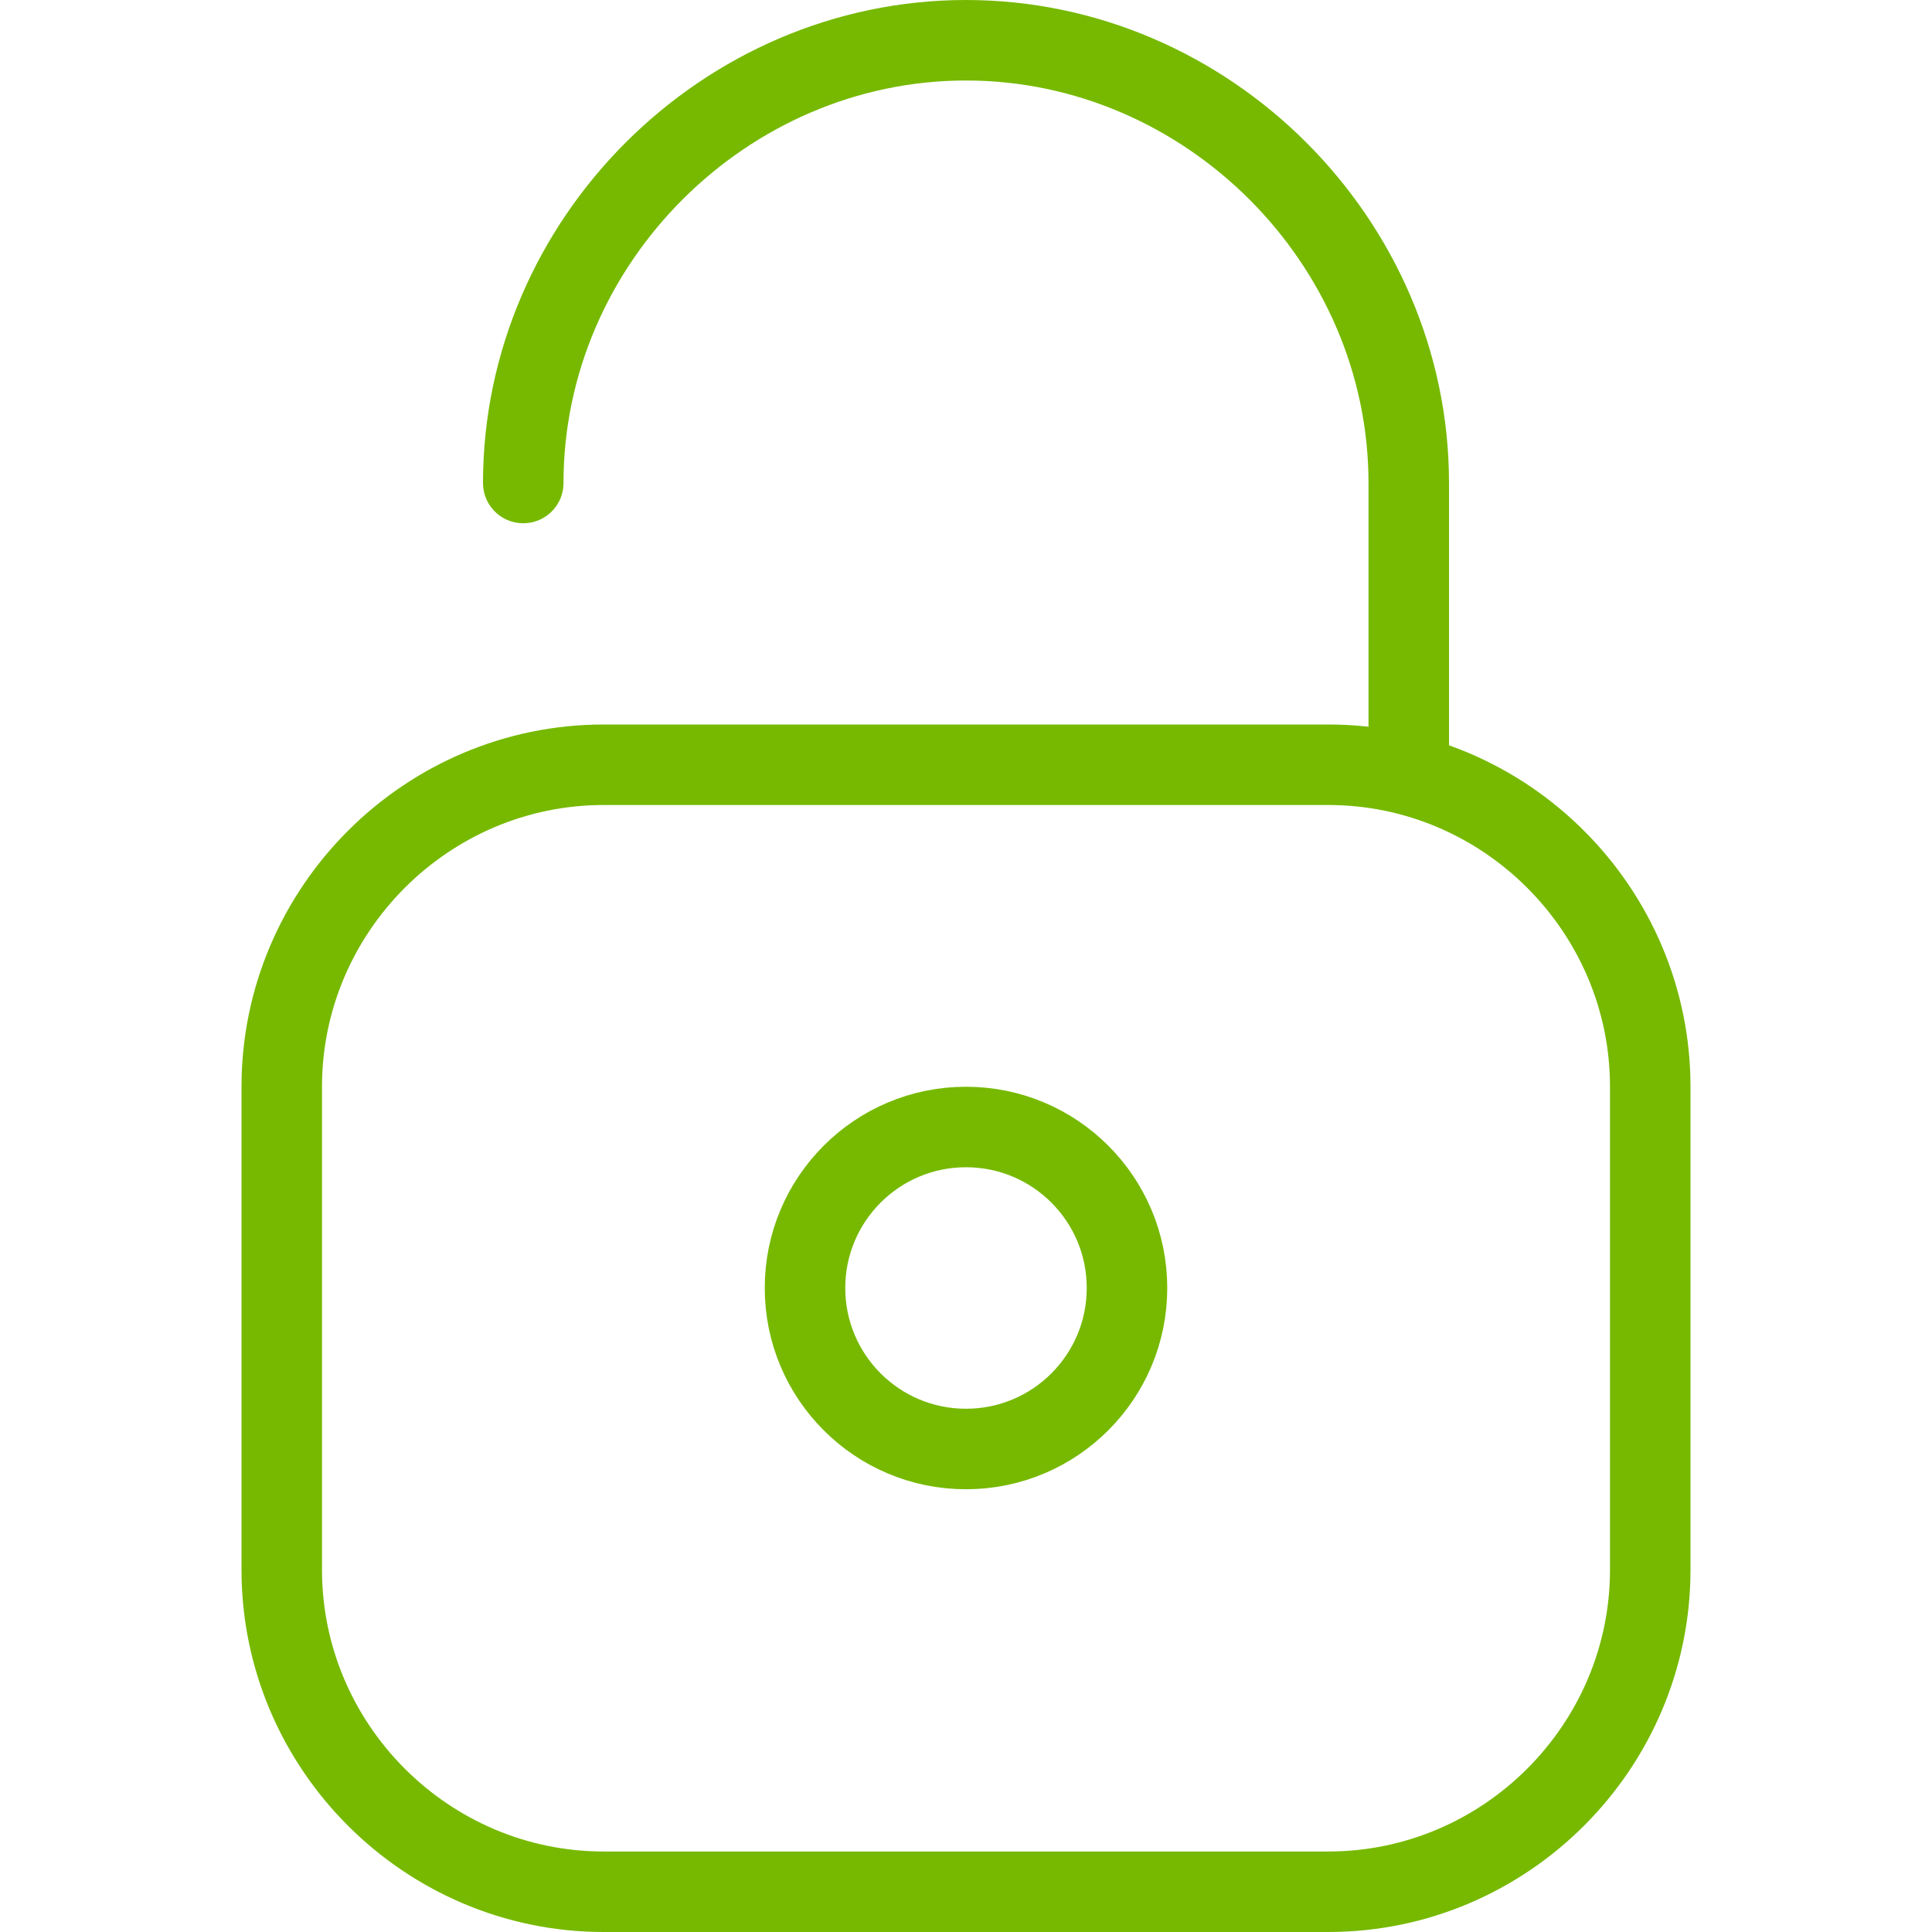
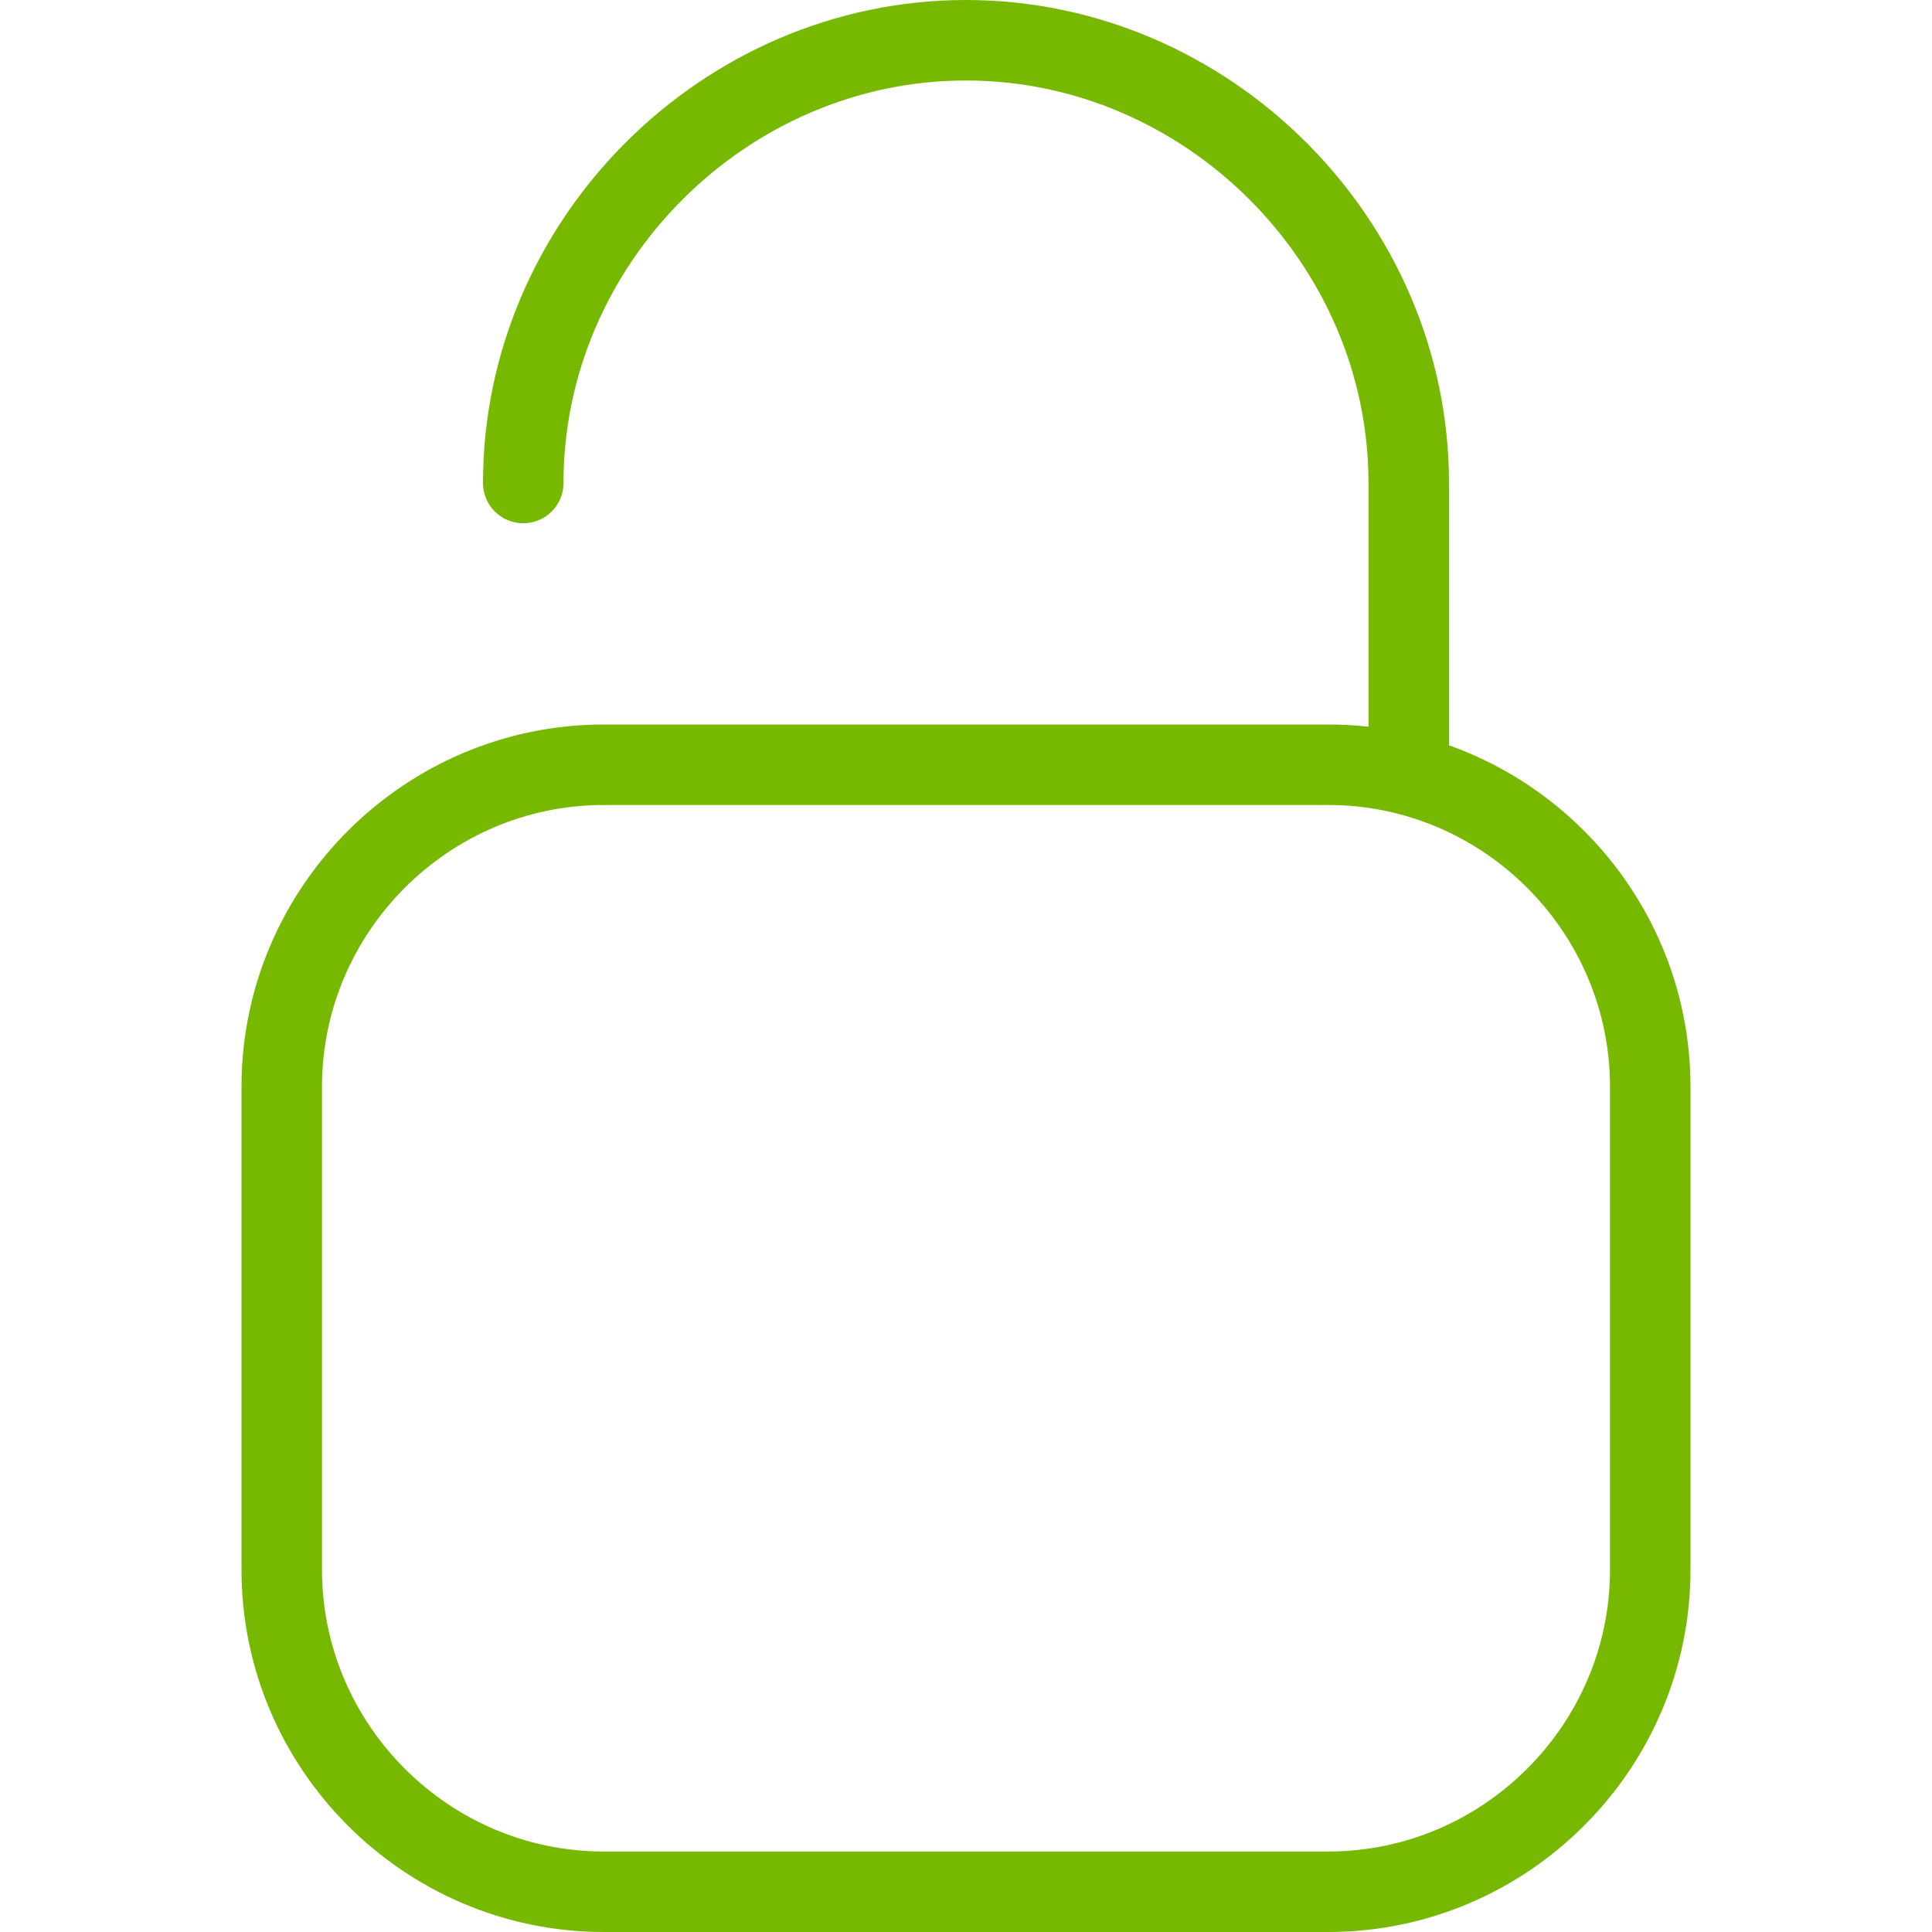
<svg xmlns="http://www.w3.org/2000/svg" version="1.1" id="Layer_1" x="0px" y="0px" viewBox="0 0 24 24" style="enable-background:new 0 0 24 24;" xml:space="preserve">
  <style type="text/css">
	.st0{fill:none;stroke:#76B900;stroke-linecap:round;stroke-linejoin:round;}
</style>
-   <circle class="st0" cx="12" cy="16" r="2" />
-   <path class="st0" d="M20.5,13.5c0-2.2-1.8-4-4-4h-9c-2.2,0-4,1.8-4,4v6c0,2.2,1.8,4,4,4h9c2.2,0,4-1.8,4-4V13.5z" />
+   <path class="st0" d="M20.5,13.5c0-2.2-1.8-4-4-4h-9c-2.2,0-4,1.8-4,4v6c0,2.2,1.8,4,4,4h9c2.2,0,4-1.8,4-4V13.5" />
  <path class="st0" d="M6.5,6C6.5,3,9,0.5,12,0.5S17.5,3,17.5,6v3.6" />
</svg>